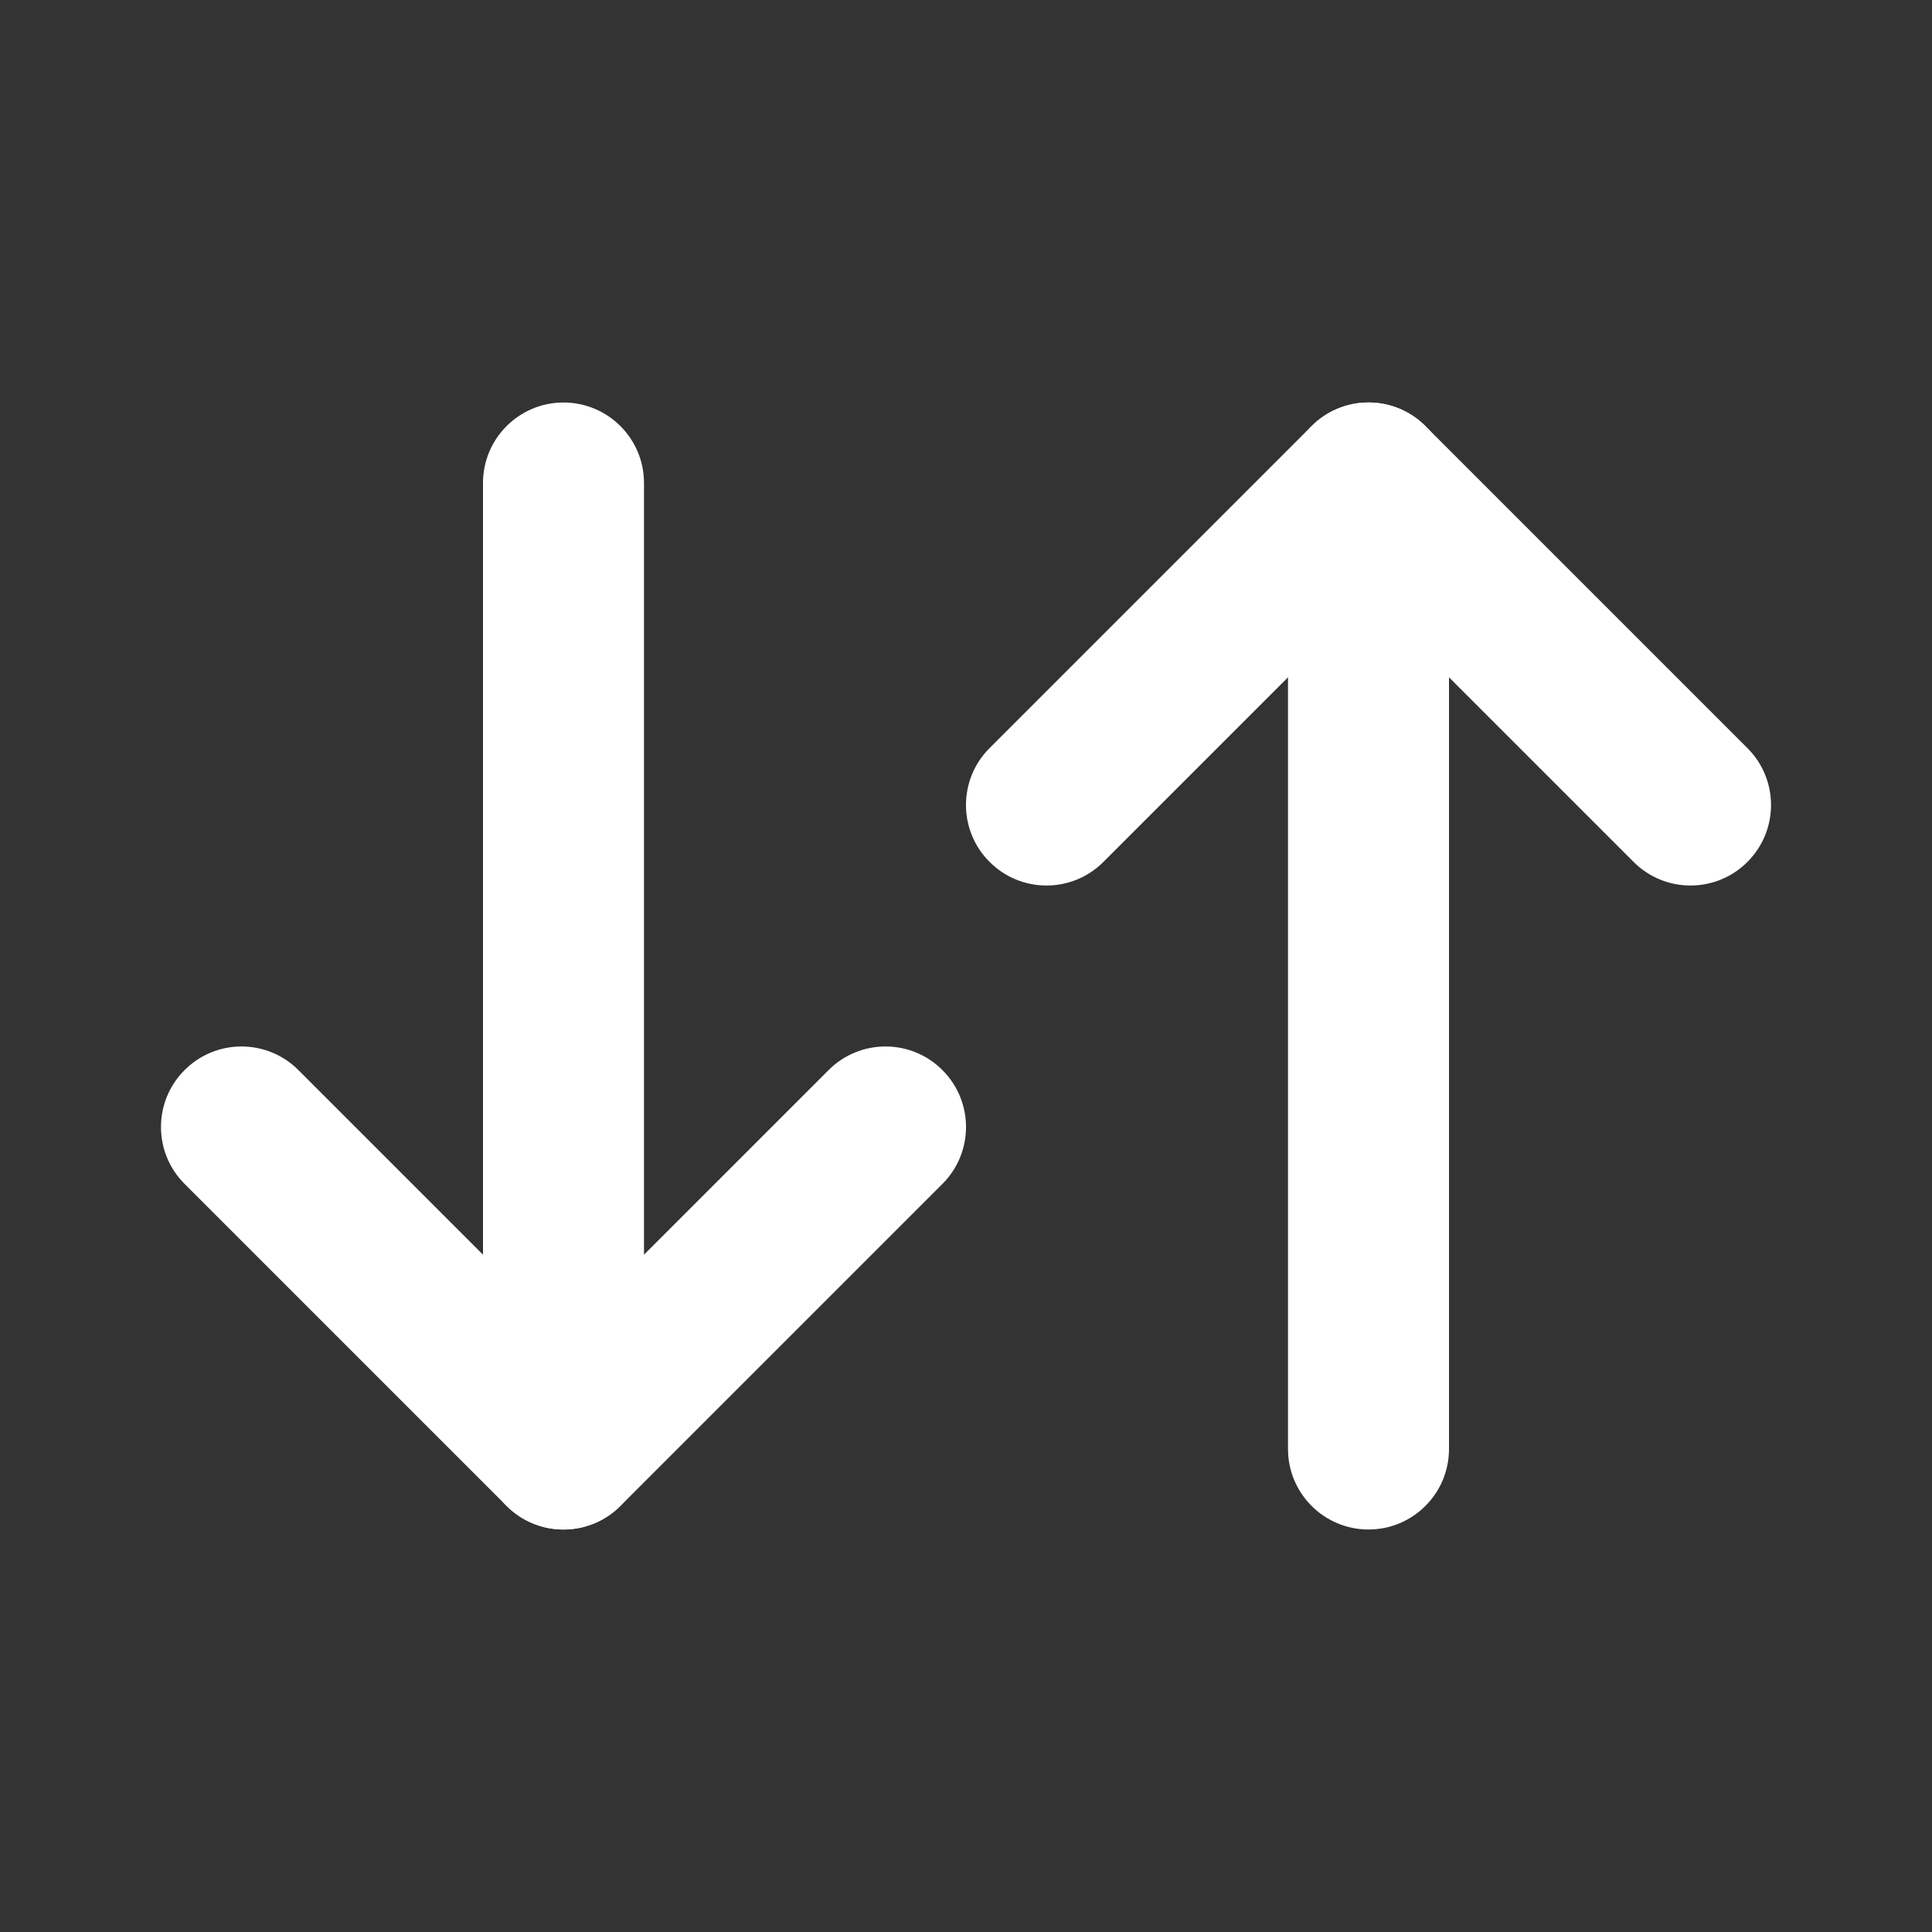
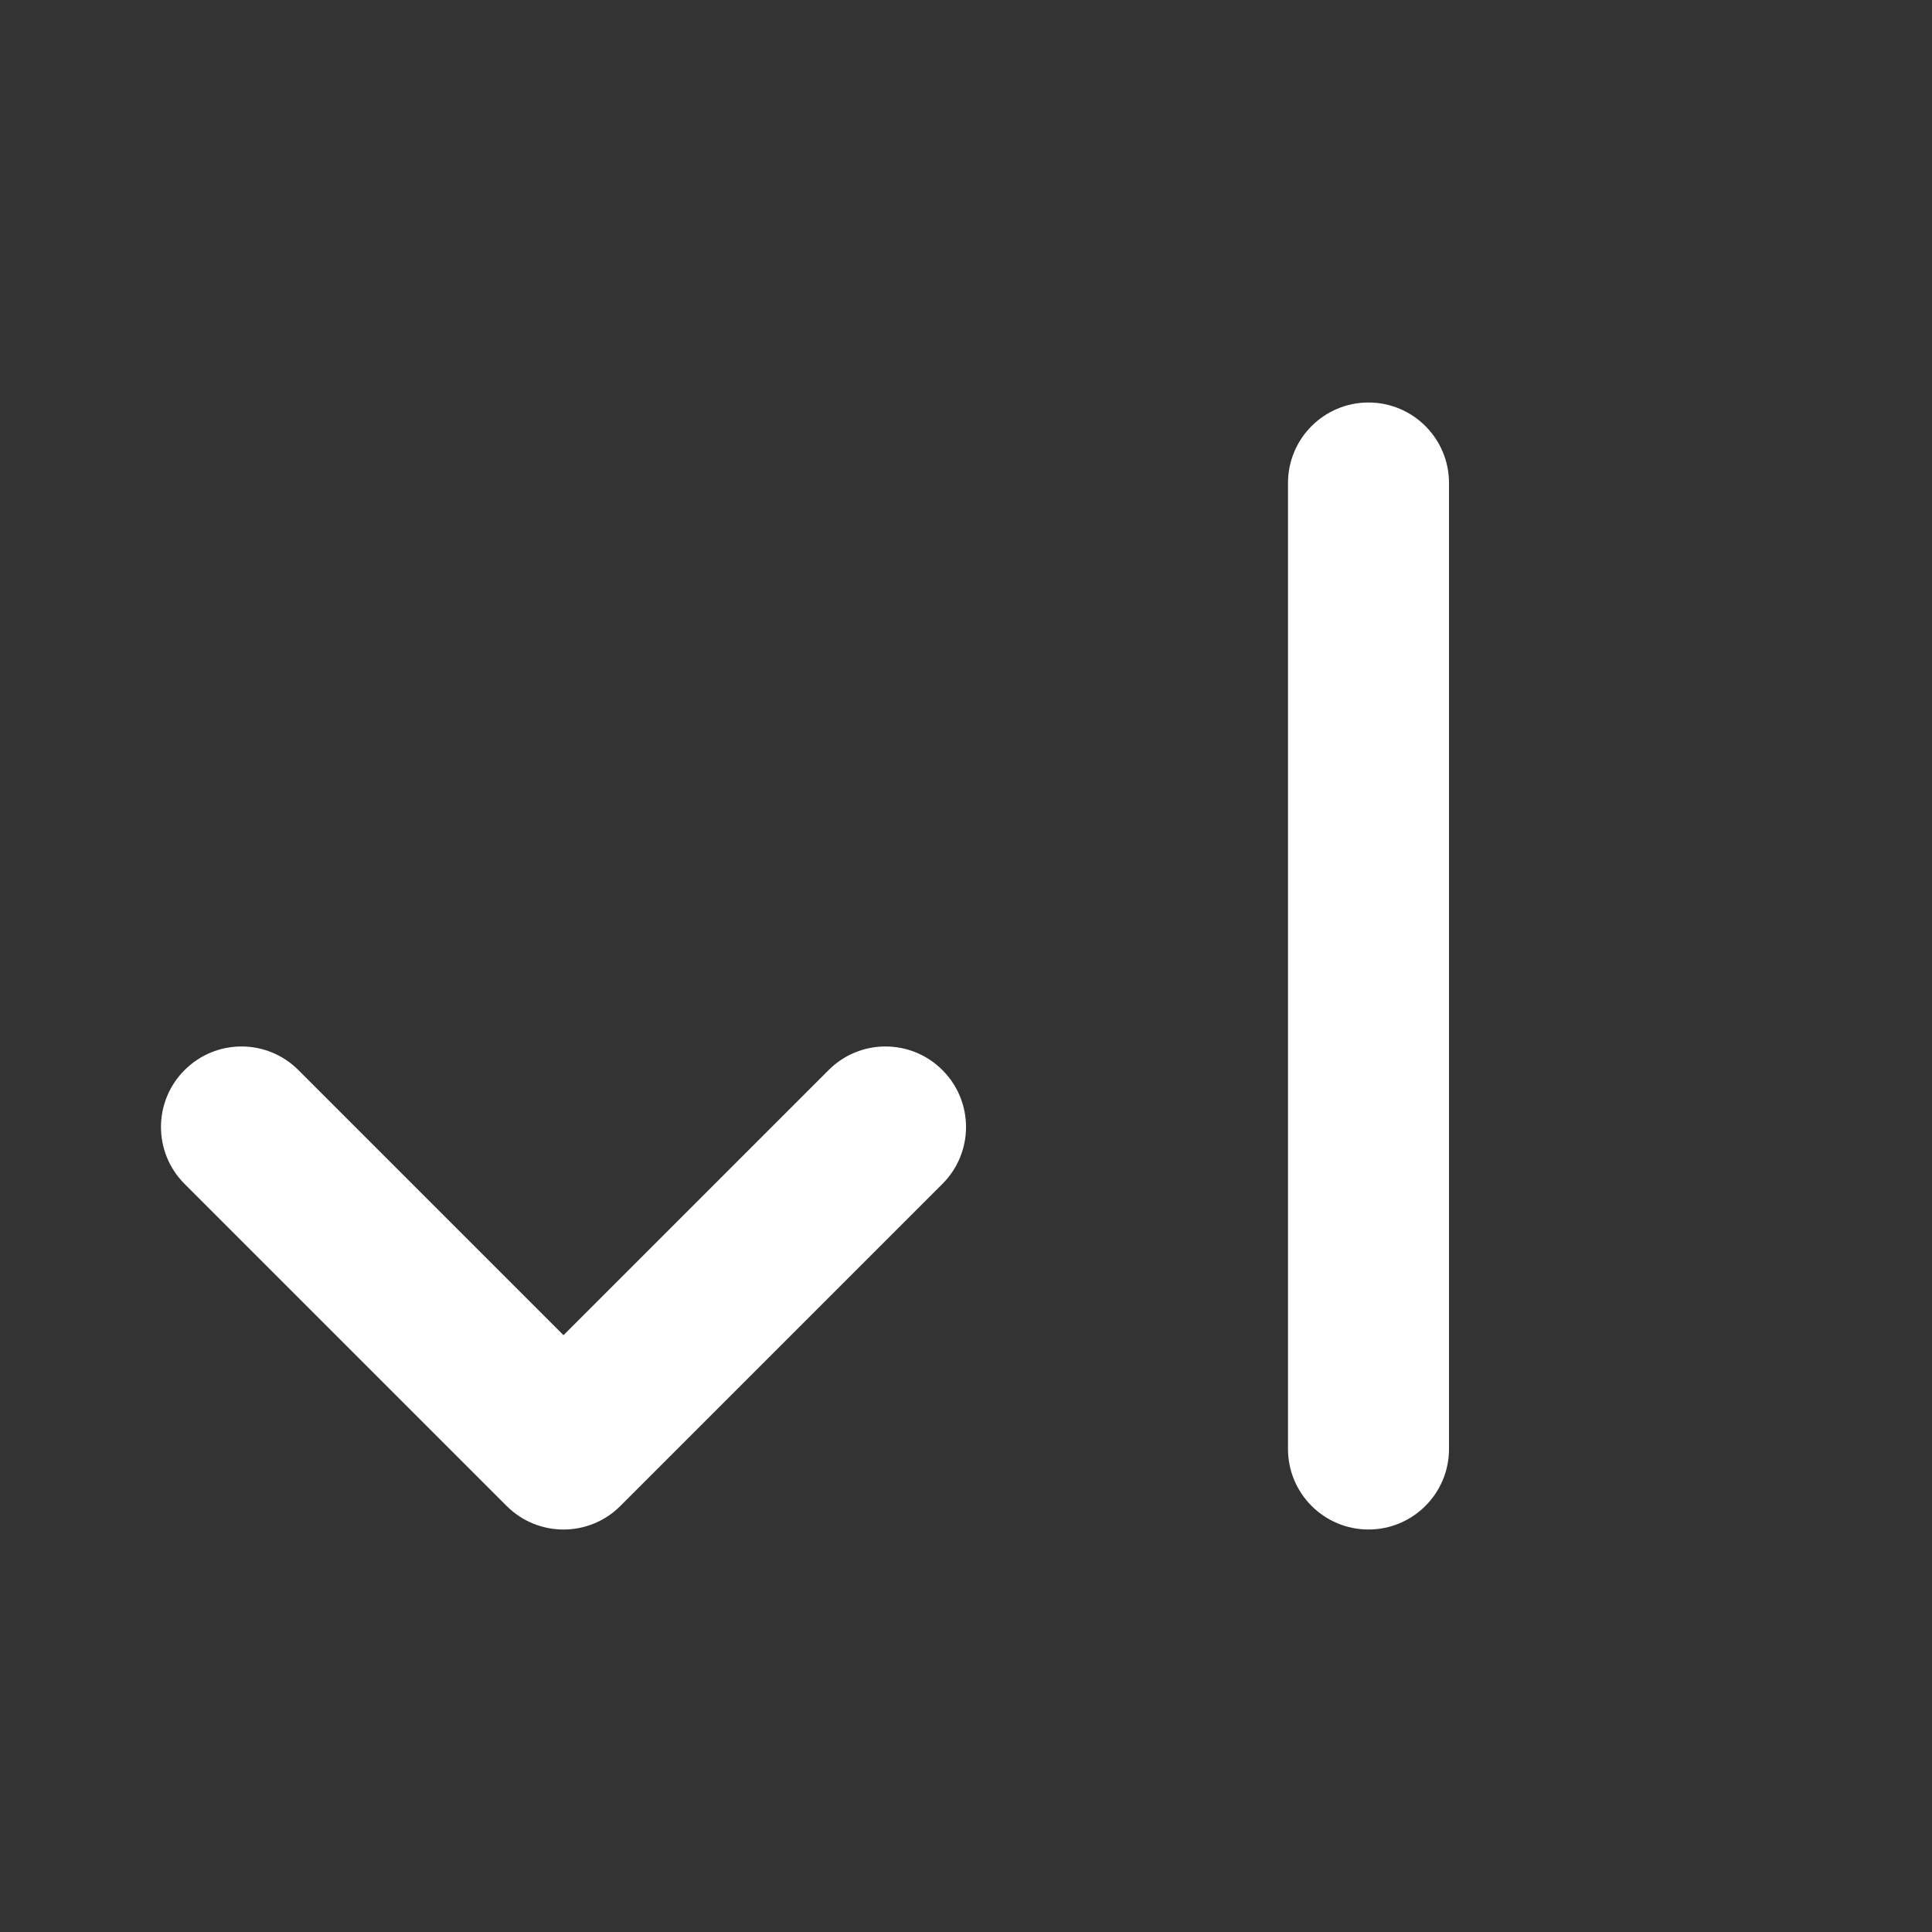
<svg xmlns="http://www.w3.org/2000/svg" width="24" height="24" viewBox="0 0 24 24" fill="none">
  <rect x="0" y="0" width="24" height="24" fill="#333333" stroke="none" />
-   <path fill-rule="evenodd" clip-rule="evenodd" d="M16.293 5.293C16.683 4.902 17.317 4.902 17.707 5.293L21.707 9.293C22.098 9.683 22.098 10.317 21.707 10.707C21.317 11.098 20.683 11.098 20.293 10.707L17 7.414L13.707 10.707C13.317 11.098 12.683 11.098 12.293 10.707C11.902 10.317 11.902 9.683 12.293 9.293L16.293 5.293Z" fill="white" />
  <path fill-rule="evenodd" clip-rule="evenodd" d="M17 5C17.552 5 18 5.448 18 6V18C18 18.552 17.552 19 17 19C16.448 19 16 18.552 16 18V6C16 5.448 16.448 5 17 5Z" fill="white" />
  <path fill-rule="evenodd" clip-rule="evenodd" d="M6.293 18.707C6.683 19.098 7.317 19.098 7.707 18.707L11.707 14.707C12.098 14.317 12.098 13.683 11.707 13.293C11.317 12.902 10.683 12.902 10.293 13.293L7 16.586L3.707 13.293C3.317 12.902 2.683 12.902 2.293 13.293C1.902 13.683 1.902 14.317 2.293 14.707L6.293 18.707Z" fill="white" />
-   <path fill-rule="evenodd" clip-rule="evenodd" d="M7 19C7.552 19 8 18.552 8 18V6C8 5.448 7.552 5 7 5C6.448 5 6 5.448 6 6V18C6 18.552 6.448 19 7 19Z" fill="white" />
</svg>